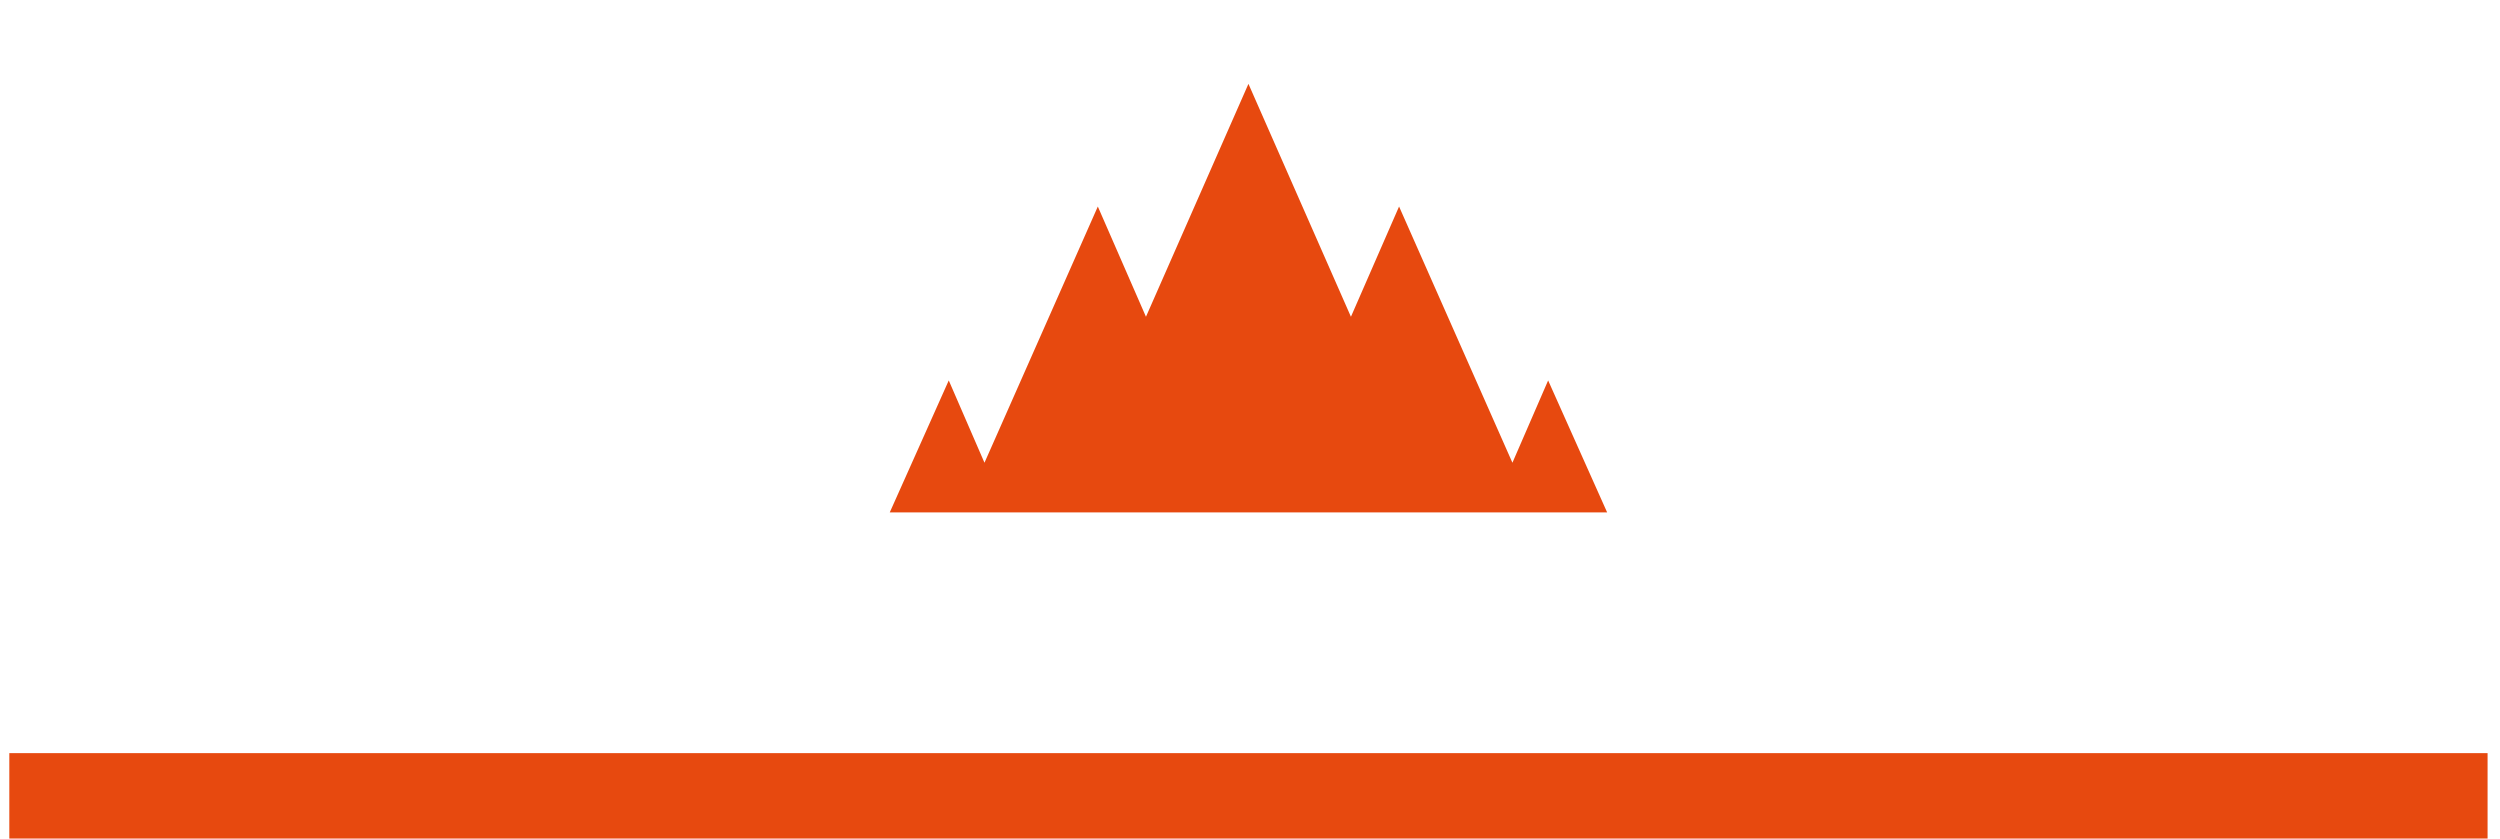
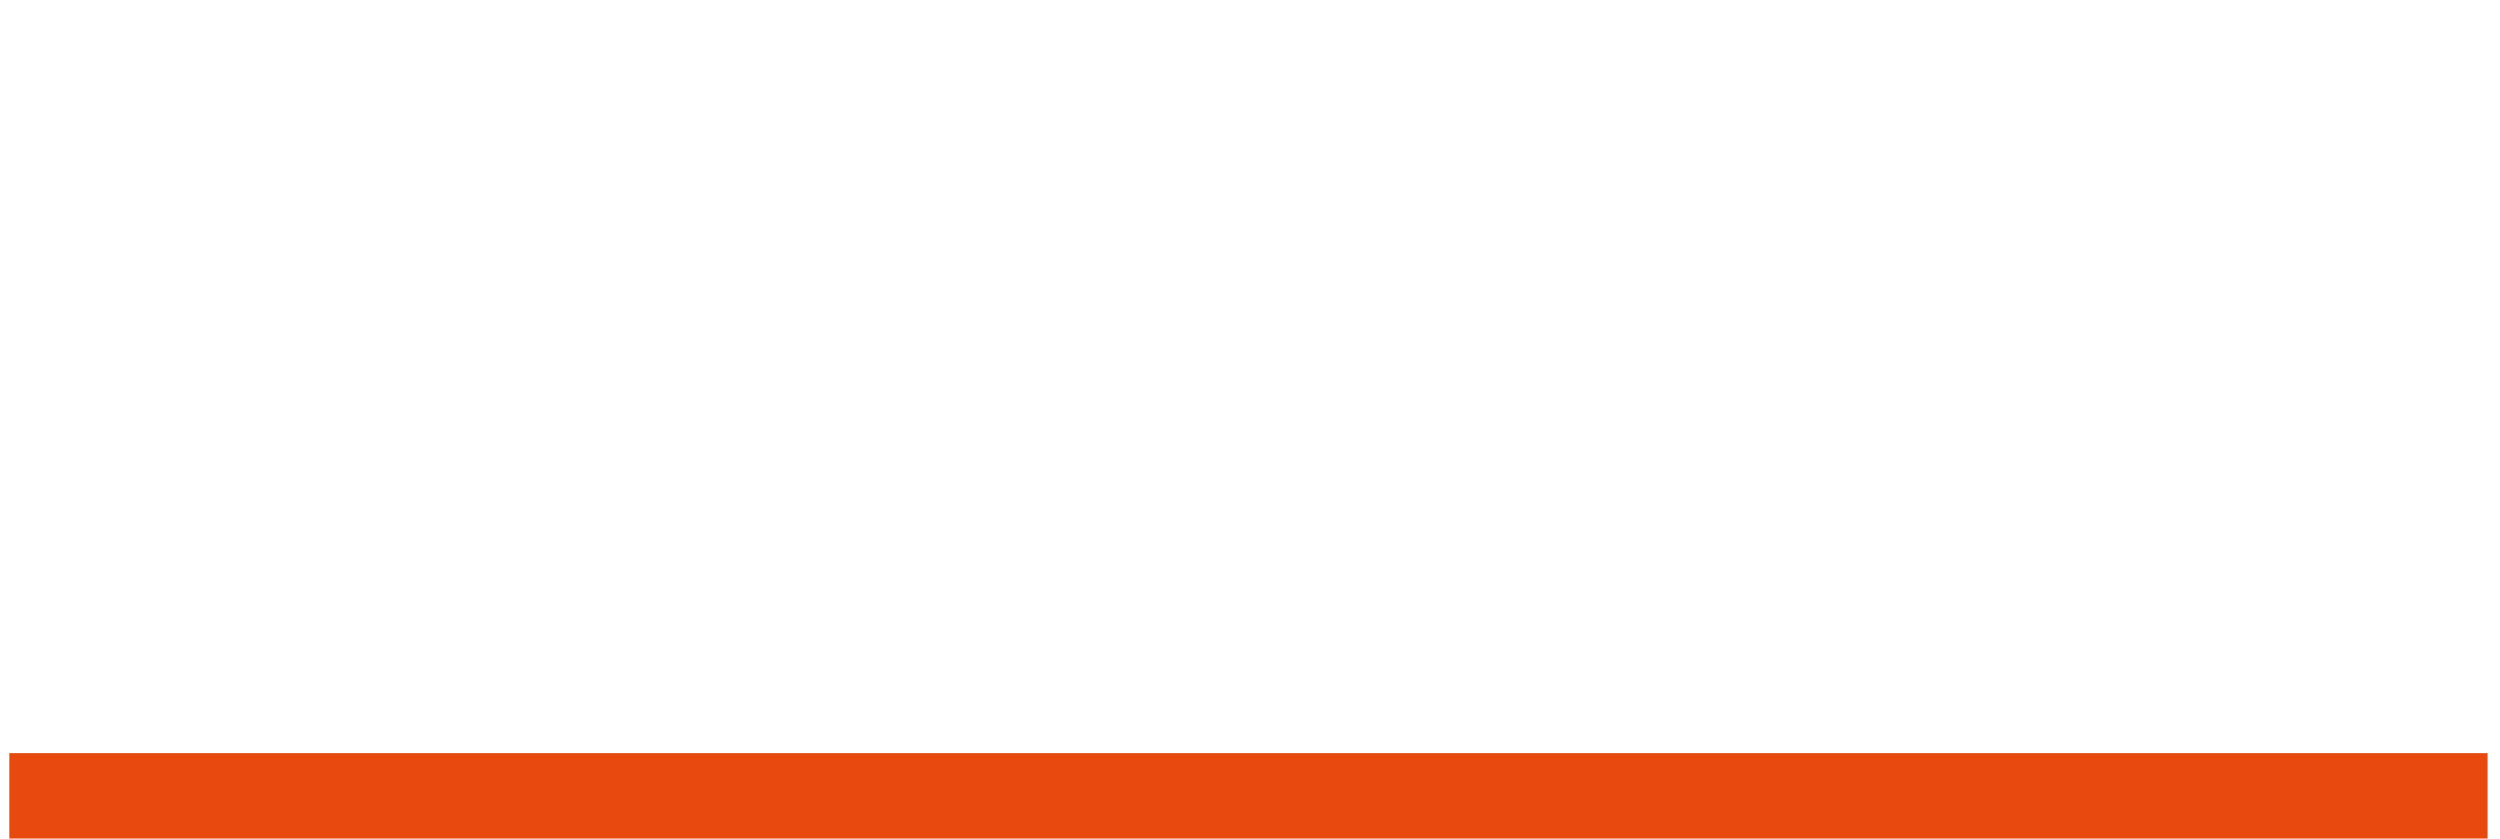
<svg xmlns="http://www.w3.org/2000/svg" version="1.1" id="Calque_1" x="0px" y="0px" viewBox="0 0 161 54" style="enable-background:new 0 0 161 54;" xml:space="preserve">
  <style type="text/css">
	.st0{fill:#E7490F;}
</style>
  <g>
    <g>
      <rect x="0.6" y="48.5" class="st0" width="159.6" height="5.6" />
-       <polygon class="st0" points="103.5,33 99.7,24.5 97.4,29.8 90.1,13.3 87,20.4 80.4,5.4 73.8,20.4 70.7,13.3 63.4,29.8 61.1,24.5     57.3,33   " />
    </g>
  </g>
</svg>